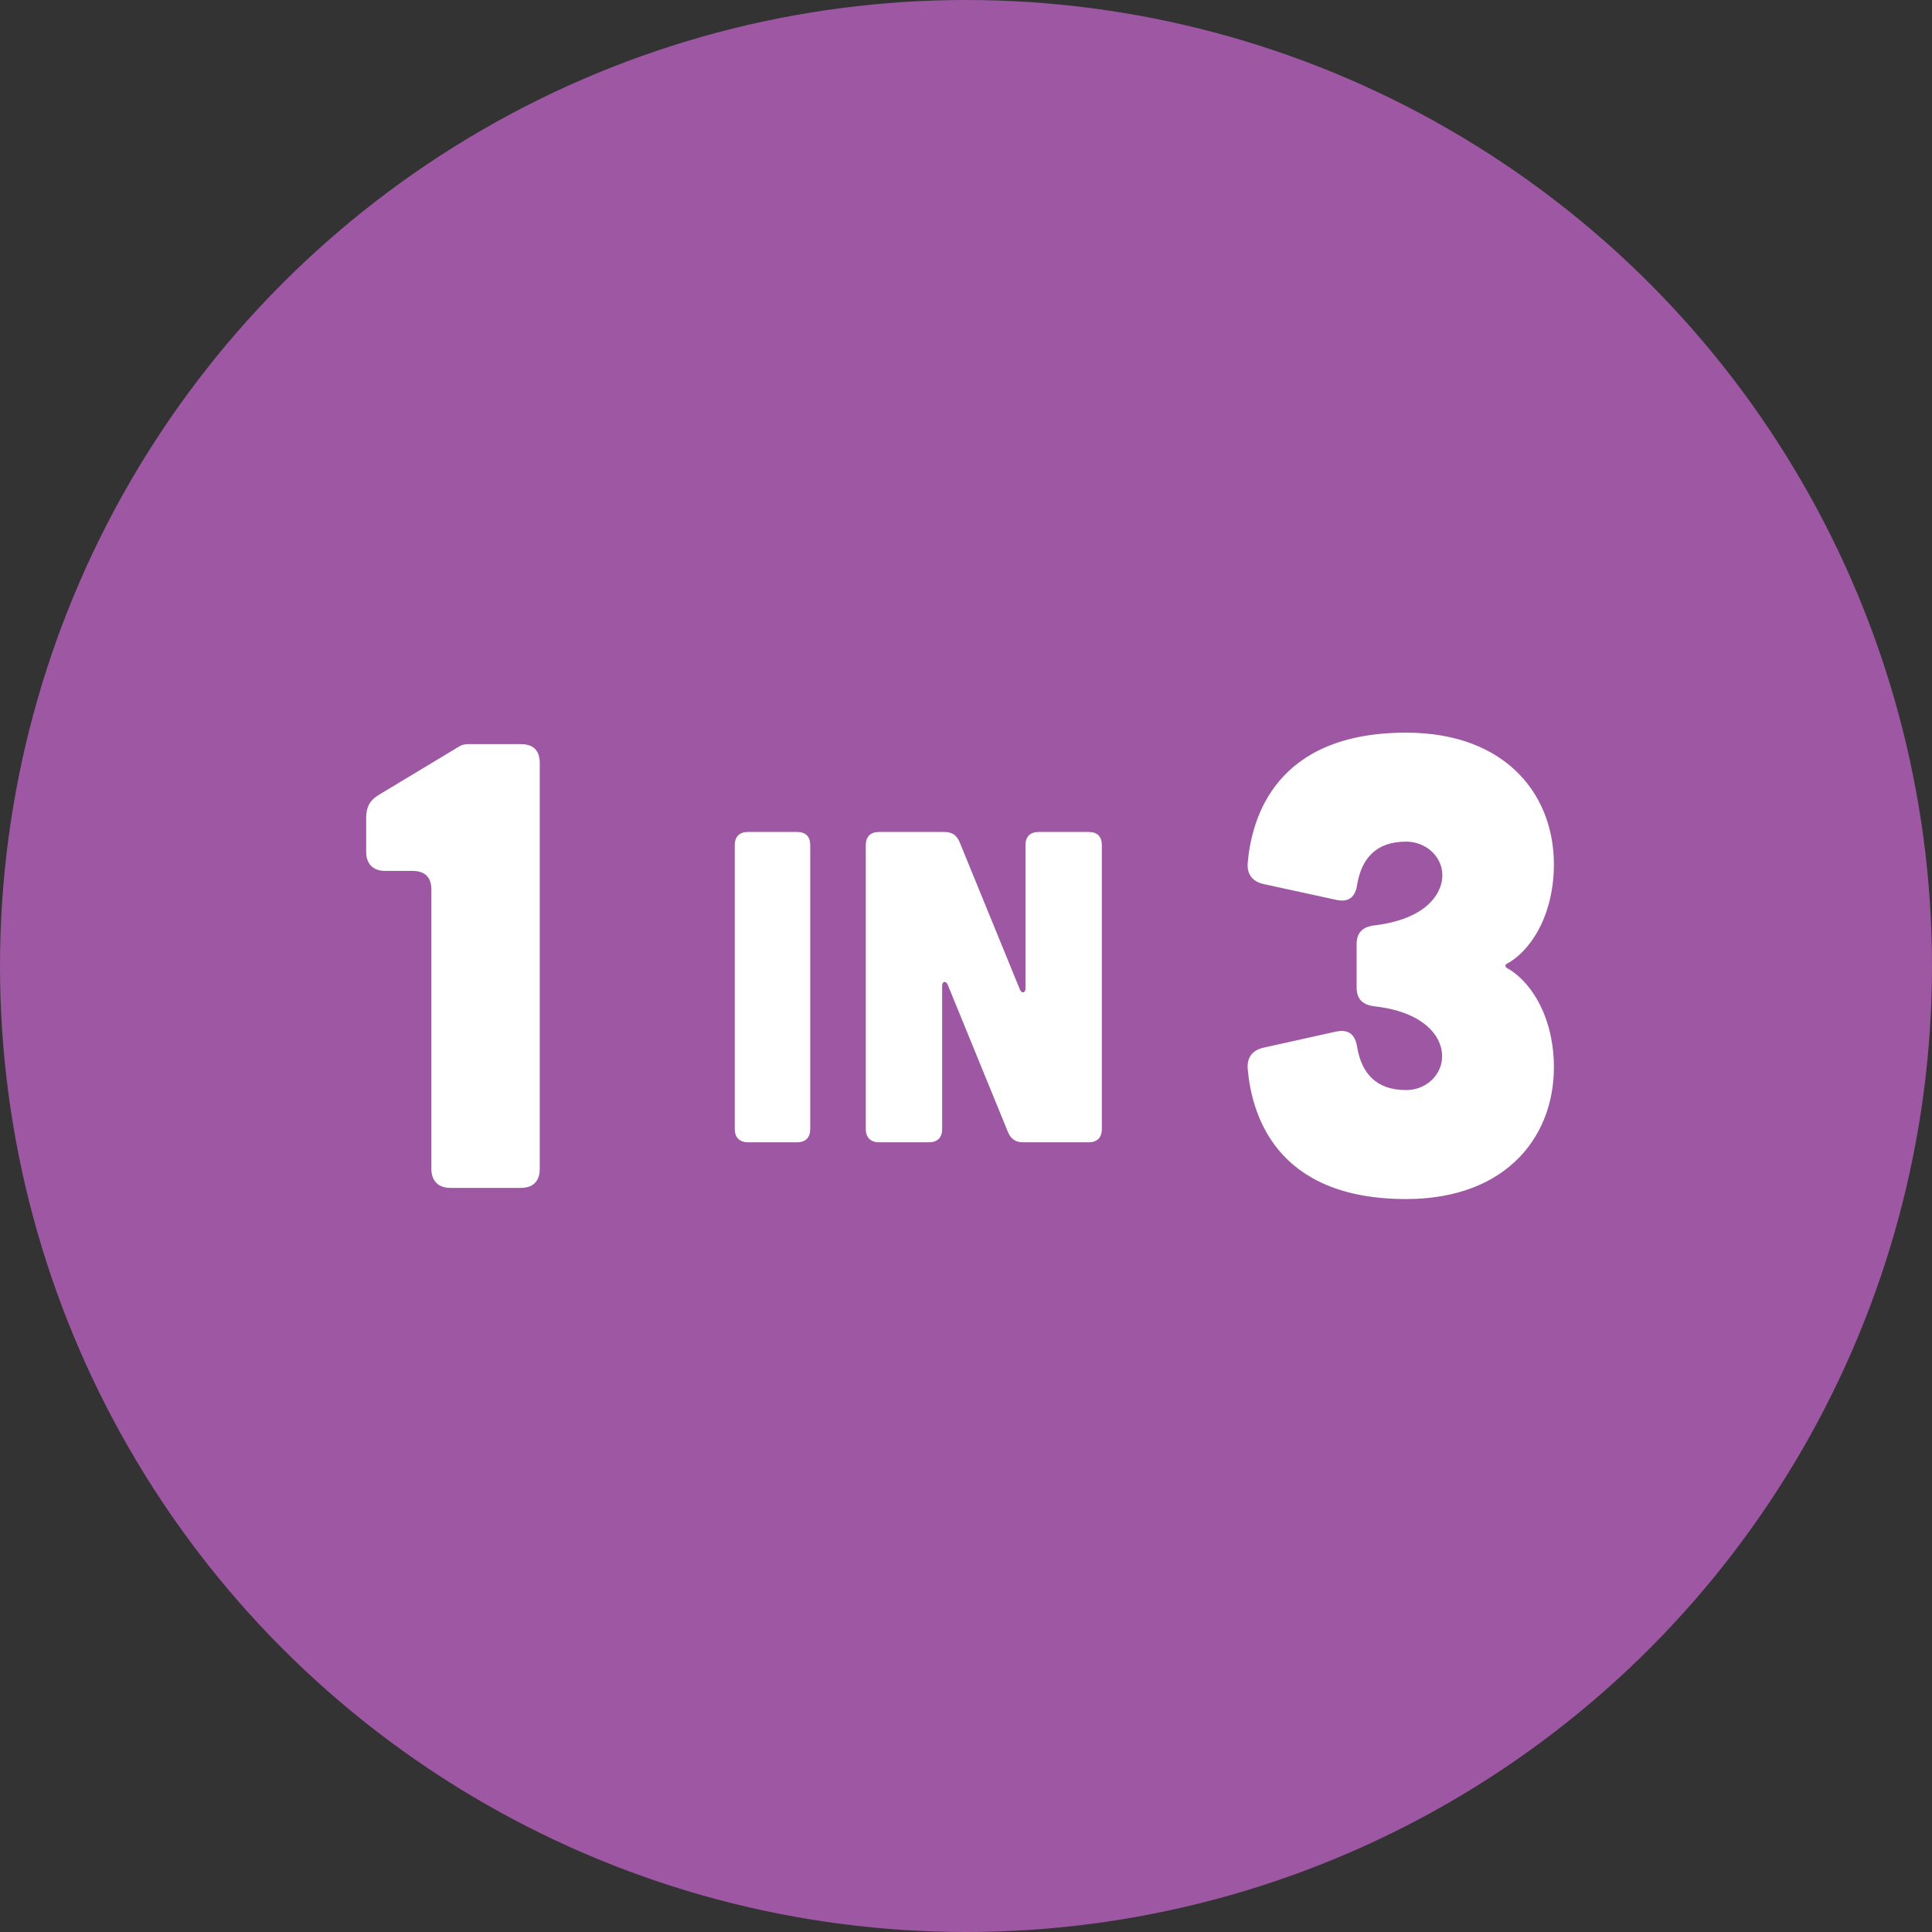
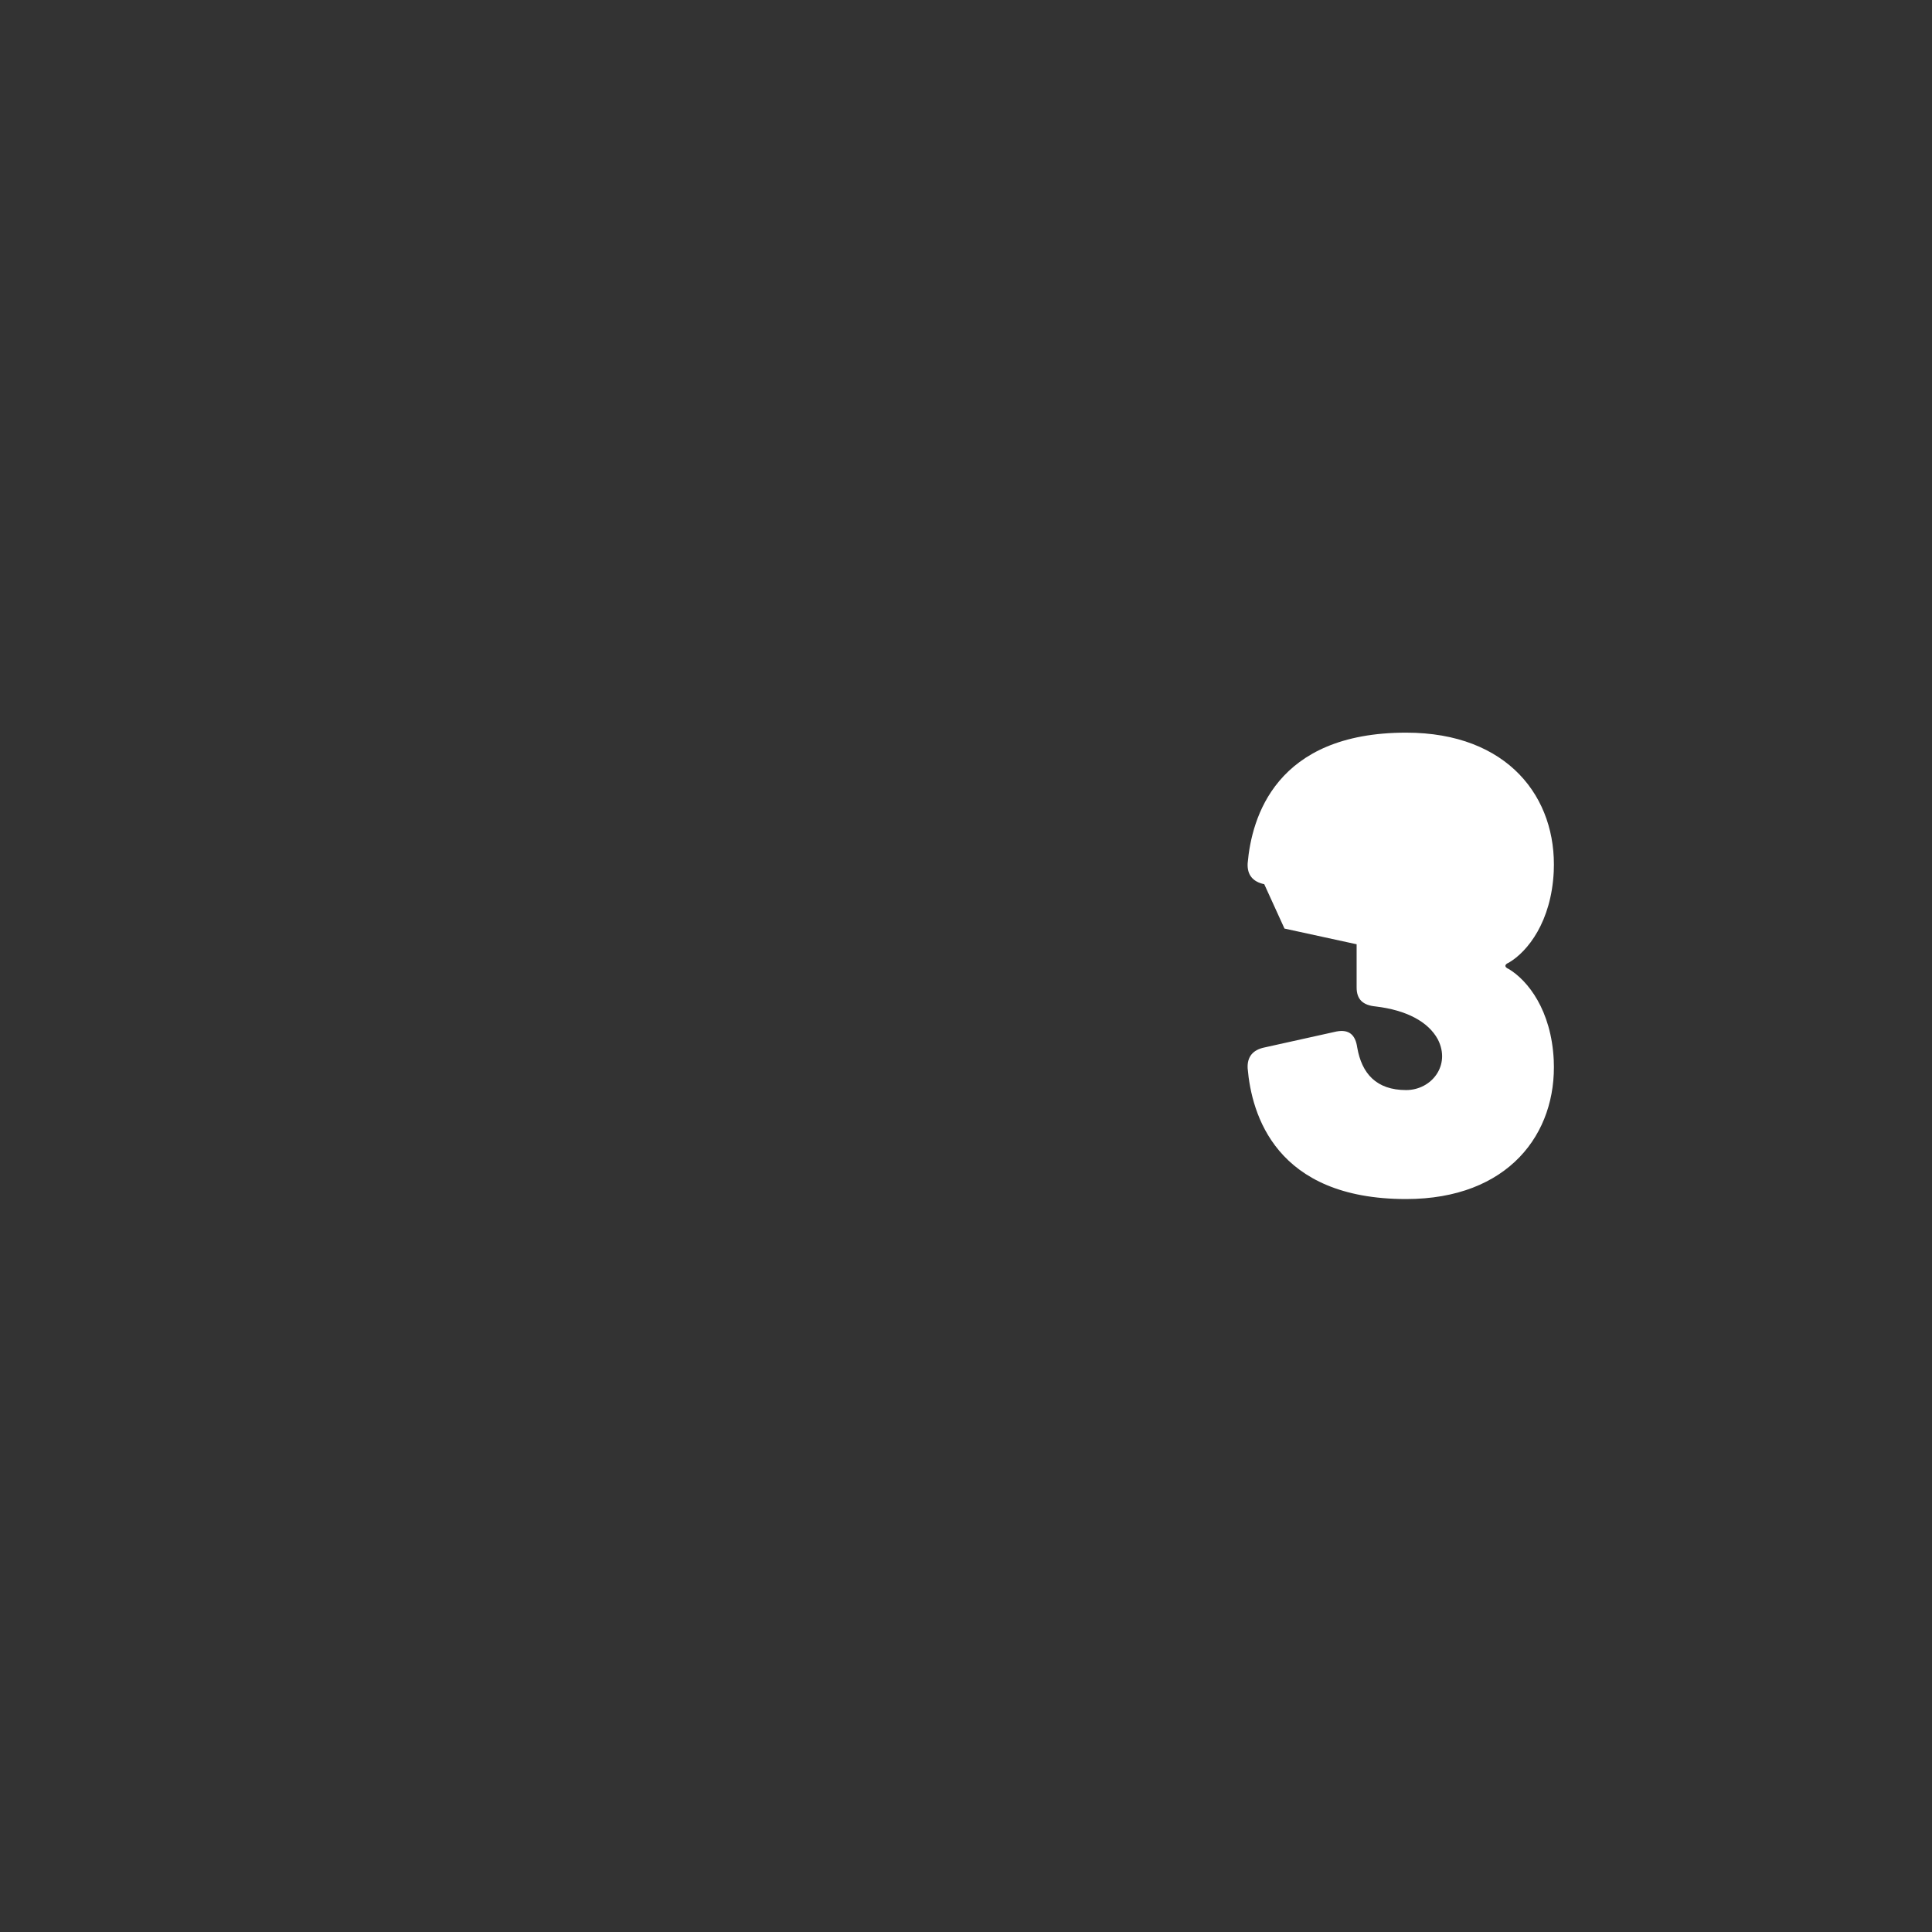
<svg xmlns="http://www.w3.org/2000/svg" id="Layer_1" data-name="Layer 1" width="64" height="64" viewBox="0 0 64 64">
  <rect x="0" y="0" width="64" height="64" fill="#333333" stroke="none" />
  <defs>
    <style>
      .cls-1 {
        fill: #9d57a3;
      }

      .cls-1, .cls-2 {
        stroke-width: 0px;
      }

      .cls-2 {
        fill: #fff;
      }
    </style>
  </defs>
-   <circle class="cls-1" cx="32" cy="32" r="32" />
  <g>
-     <path class="cls-2" d="M17.25,24.65c.42,0,.63.21.63.63v13.44c0,.4-.21.63-.63.63h-2.33c-.4,0-.63-.23-.63-.63v-9.24c0-.42-.21-.63-.63-.63h-.9c-.4,0-.63-.23-.63-.63v-1.13c0-.36.13-.59.42-.76l2.69-1.62c.08-.04.17-.06.27-.06h1.74Z" />
-     <path class="cls-2" d="M26.4,27.56c.29,0,.44.15.44.44v9.4c0,.28-.15.44-.44.44h-1.62c-.28,0-.44-.16-.44-.44v-9.4c0-.29.16-.44.44-.44h1.62Z" />
-     <path class="cls-2" d="M31.28,27.56c.25,0,.41.1.51.34l2,4.89c.06.13.18.1.18-.04v-4.75c0-.29.16-.44.44-.44h1.65c.29,0,.44.15.44.44v9.4c0,.28-.15.44-.44.44h-2.16c-.25,0-.41-.1-.51-.34l-2-4.89c-.06-.13-.18-.1-.18.04v4.75c0,.28-.15.44-.44.44h-1.65c-.28,0-.44-.16-.44-.44v-9.4c0-.29.16-.44.44-.44h2.16Z" />
-     <path class="cls-2" d="M41.88,29.29c-.38-.08-.57-.31-.55-.69.13-1.51.92-4.33,5.25-4.33,3.38,0,5,2.16,4.89,4.6-.08,1.66-.86,2.65-1.49,3.02-.15.06-.15.15,0,.21.63.38,1.41,1.36,1.49,3.02.11,2.44-1.51,4.6-4.89,4.6-4.33,0-5.12-2.81-5.25-4.33-.02-.38.17-.61.55-.69l2.39-.53c.42-.08.63.11.69.53.15.86.63,1.41,1.62,1.41.84,0,1.49-.82,1.05-1.68-.32-.59-1.05-.97-2.06-1.09-.42-.04-.63-.23-.63-.63v-1.43c0-.4.21-.59.63-.63,1.01-.13,1.74-.5,2.06-1.09.46-.86-.21-1.68-1.05-1.68-.99,0-1.47.55-1.62,1.41-.06.42-.27.61-.69.52l-2.39-.52Z" />
+     <path class="cls-2" d="M41.88,29.29c-.38-.08-.57-.31-.55-.69.13-1.51.92-4.33,5.25-4.33,3.38,0,5,2.16,4.89,4.6-.08,1.66-.86,2.65-1.49,3.02-.15.06-.15.15,0,.21.63.38,1.41,1.36,1.49,3.02.11,2.44-1.51,4.6-4.89,4.6-4.33,0-5.12-2.81-5.25-4.33-.02-.38.17-.61.55-.69l2.39-.53c.42-.08.63.11.69.53.15.86.63,1.41,1.62,1.41.84,0,1.49-.82,1.05-1.68-.32-.59-1.05-.97-2.06-1.09-.42-.04-.63-.23-.63-.63v-1.43l-2.39-.52Z" />
  </g>
</svg>